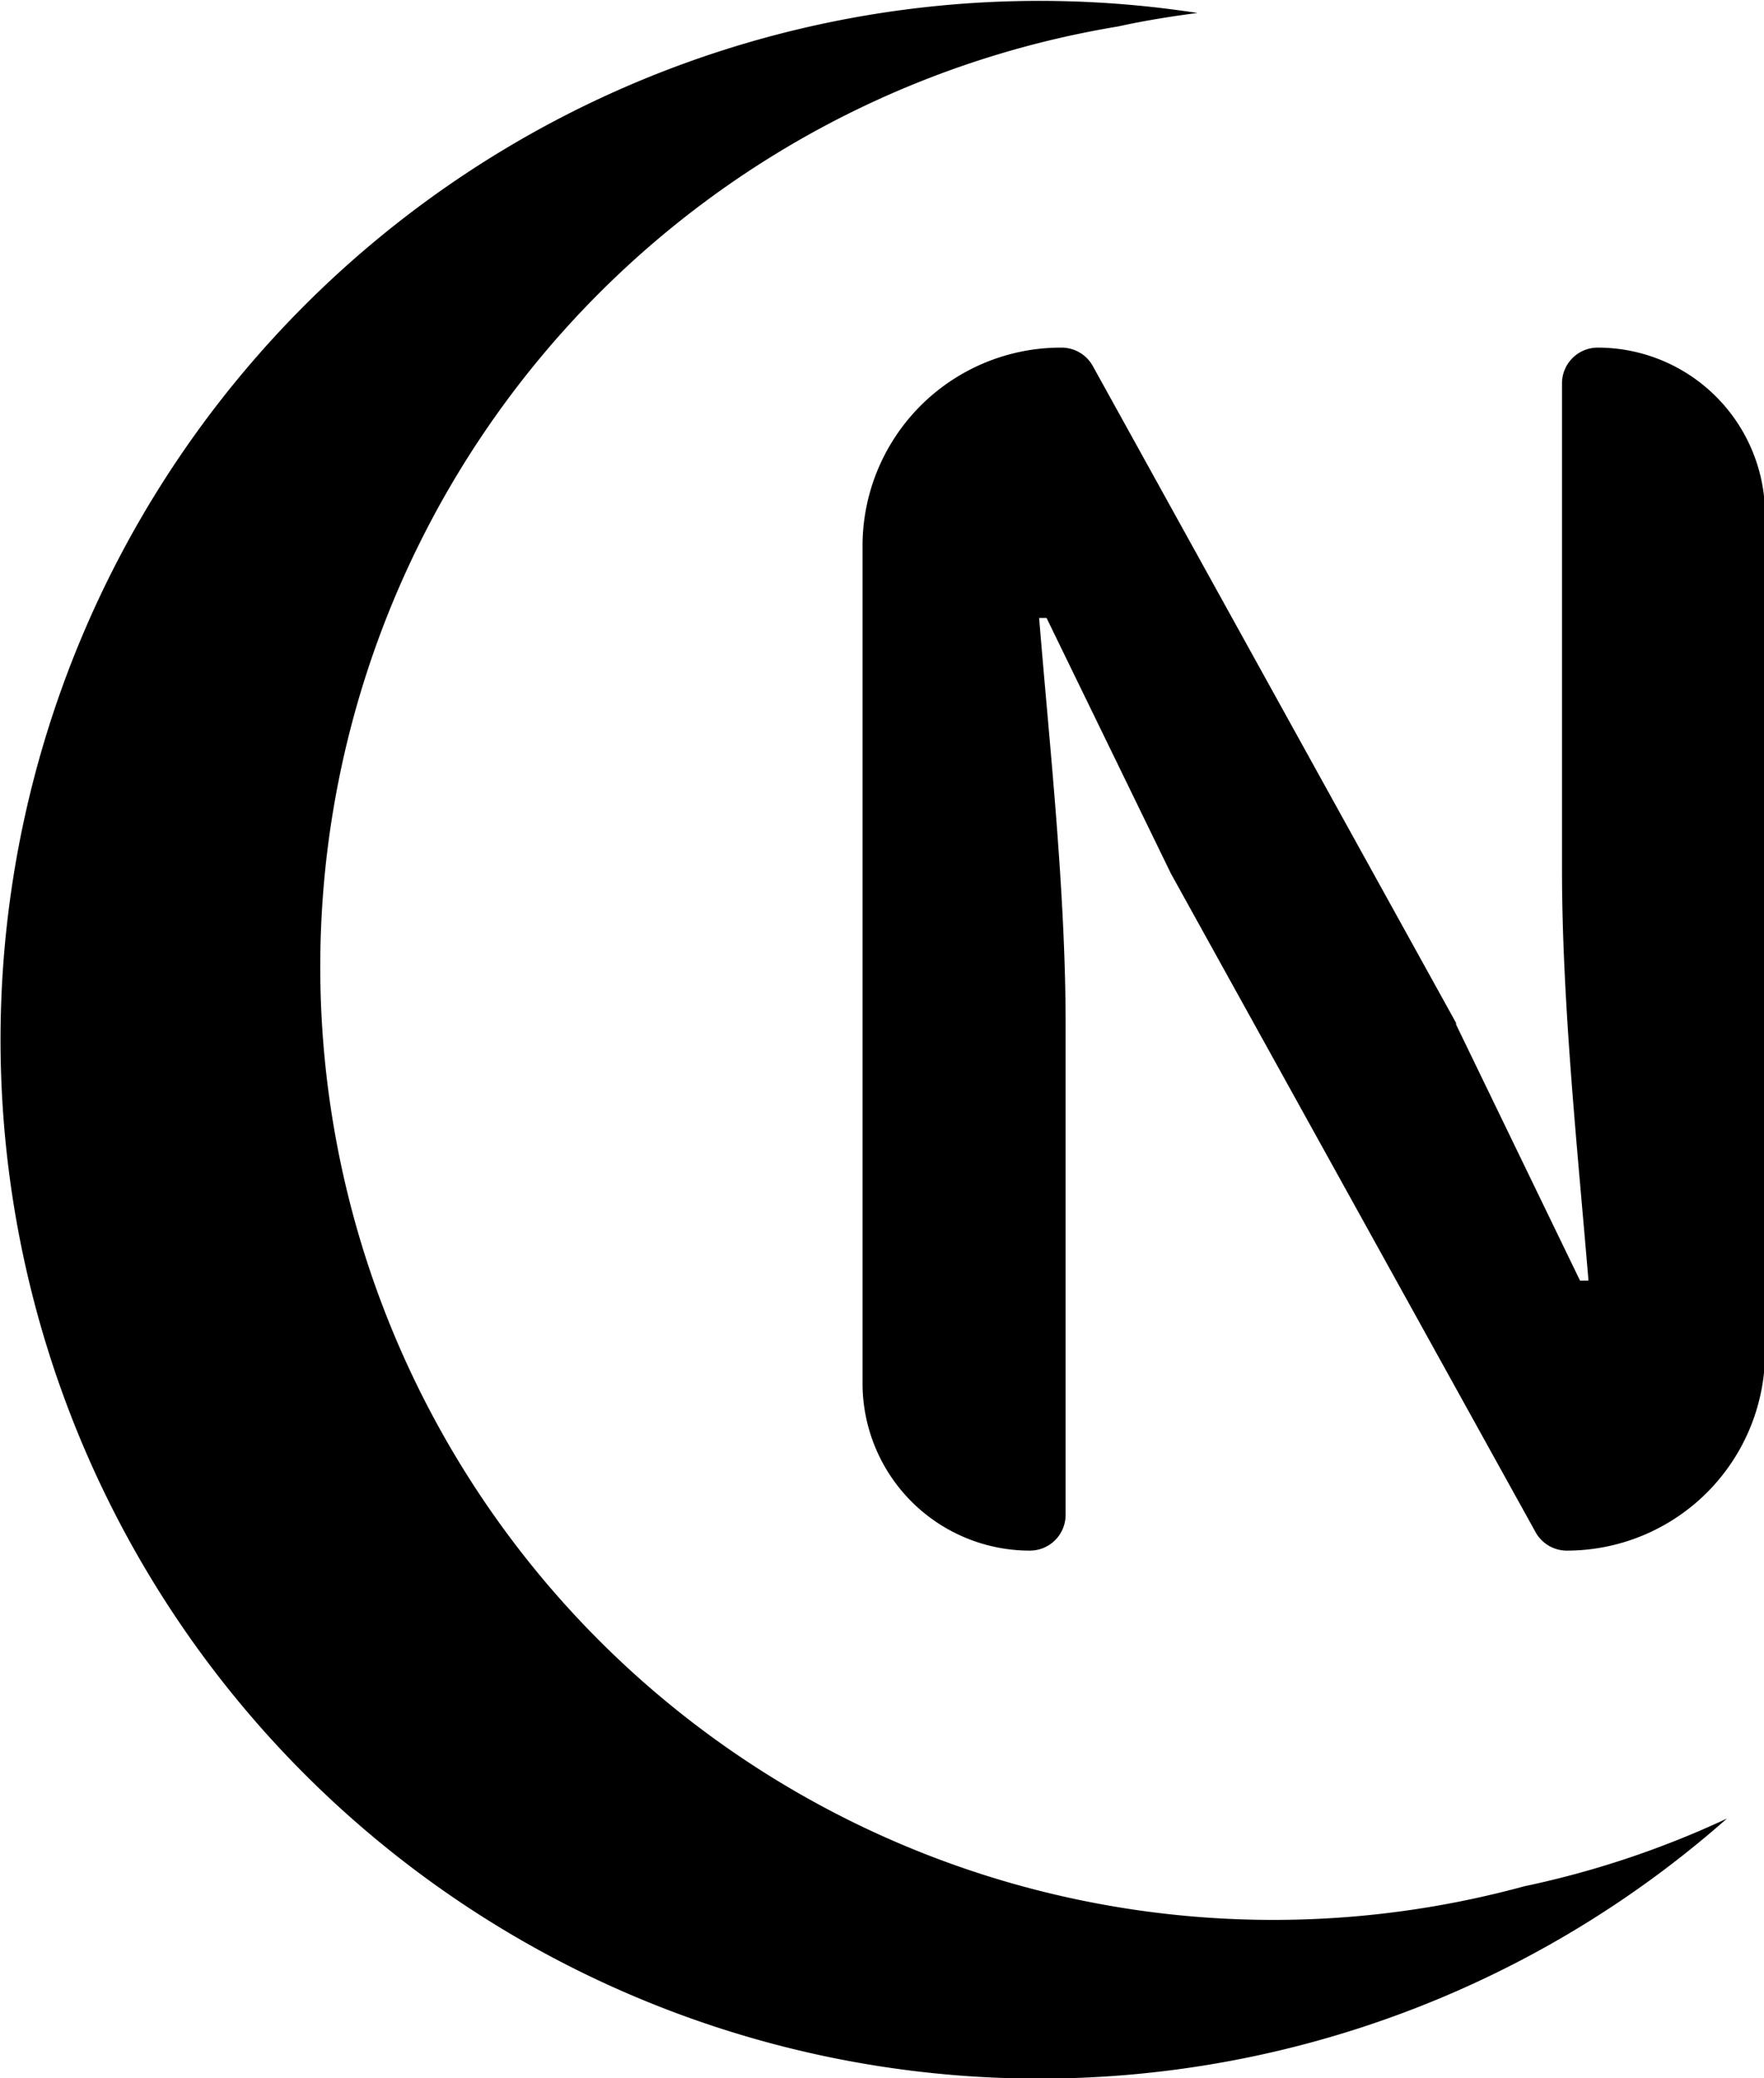
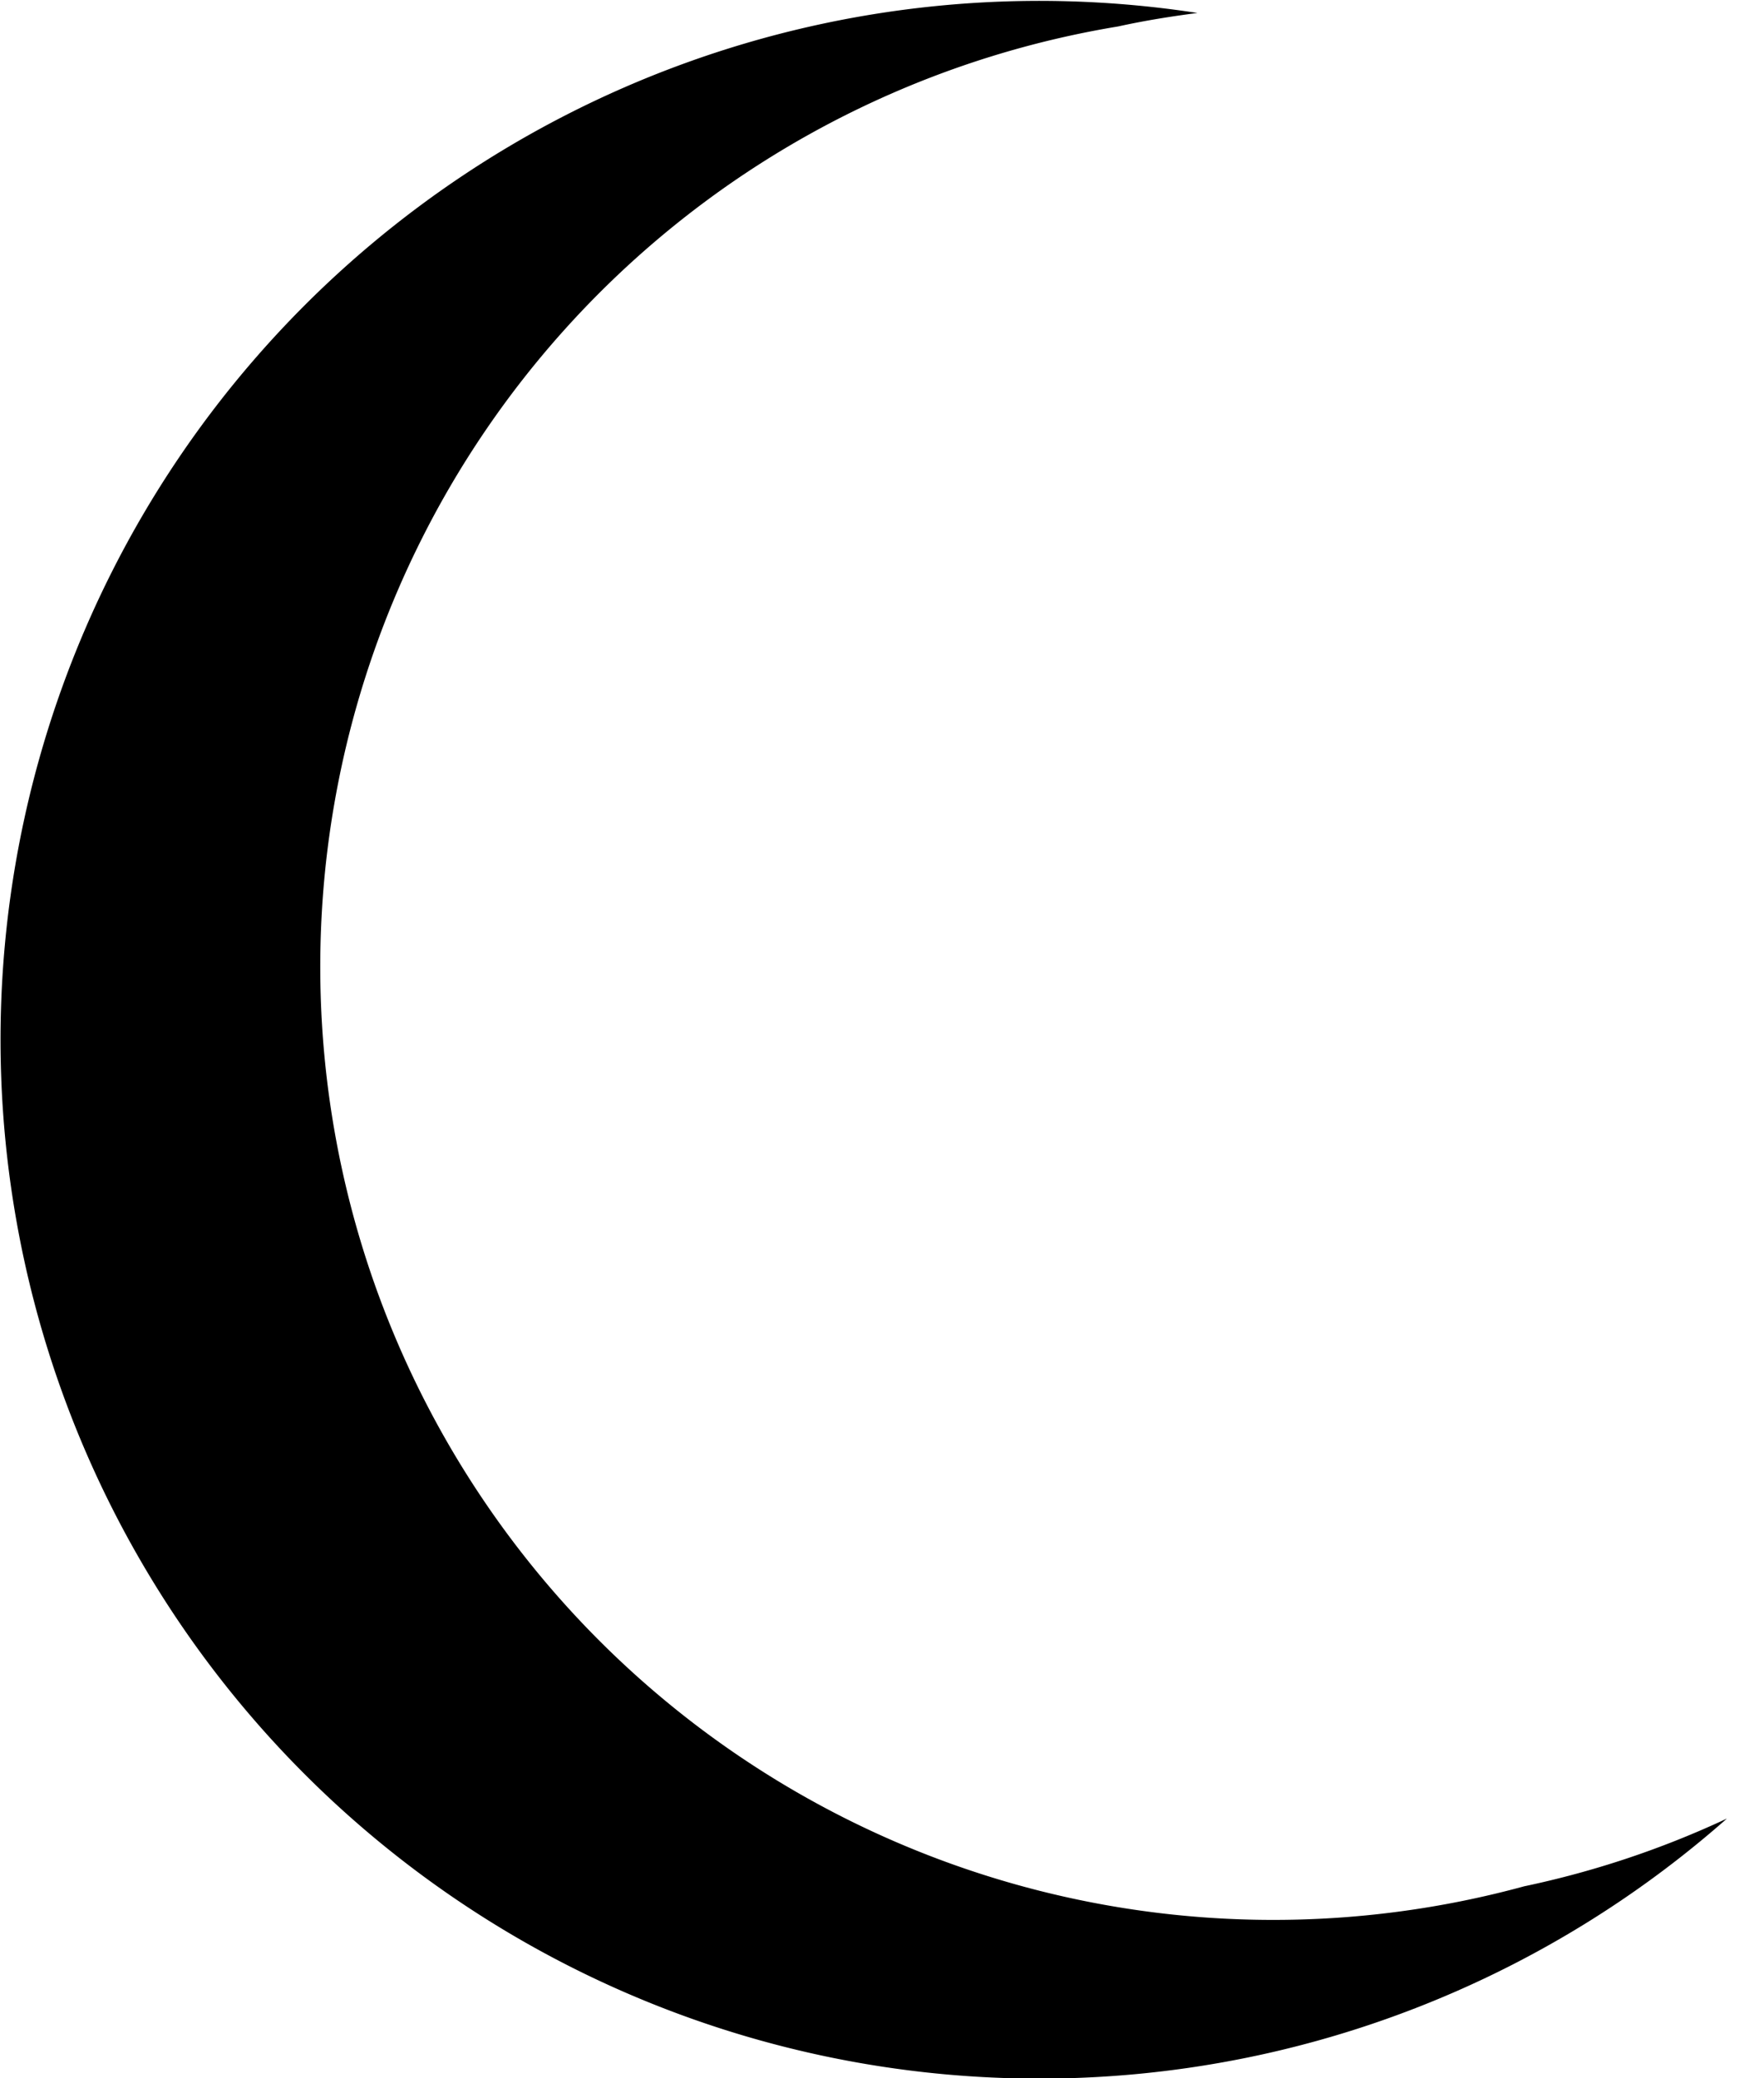
<svg xmlns="http://www.w3.org/2000/svg" id="Слой_1" data-name="Слой 1" viewBox="0 0 66.63 78.49">
-   <path d="M40.1,13.13h0a1.35,1.35,0,0,1,1.18.7L55,38.64a.21.21,0,0,0,0,.06l4.68,9.67H60c-.39-4.7-1-10.45-1-15.51V14.48a1.35,1.35,0,0,1,1.35-1.35h0a6.32,6.32,0,0,1,6.32,6.32V51.08a7.49,7.49,0,0,1-7.49,7.49h0a1.35,1.35,0,0,1-1.18-.7L44.23,33l-4.7-9.66h-.28c.39,4.81,1,10.28,1,15.34V57.22a1.35,1.35,0,0,1-1.35,1.35h0a6.32,6.32,0,0,1-6.32-6.32V20.62A7.49,7.49,0,0,1,40.1,13.13Z" />
  <path d="M57.57,71.25A36,36,0,1,1,42.23,1c1-.22,2-.38,3-.51a39.24,39.24,0,1,0,20,68.2A35.18,35.18,0,0,1,57.57,71.25Z" />
</svg>